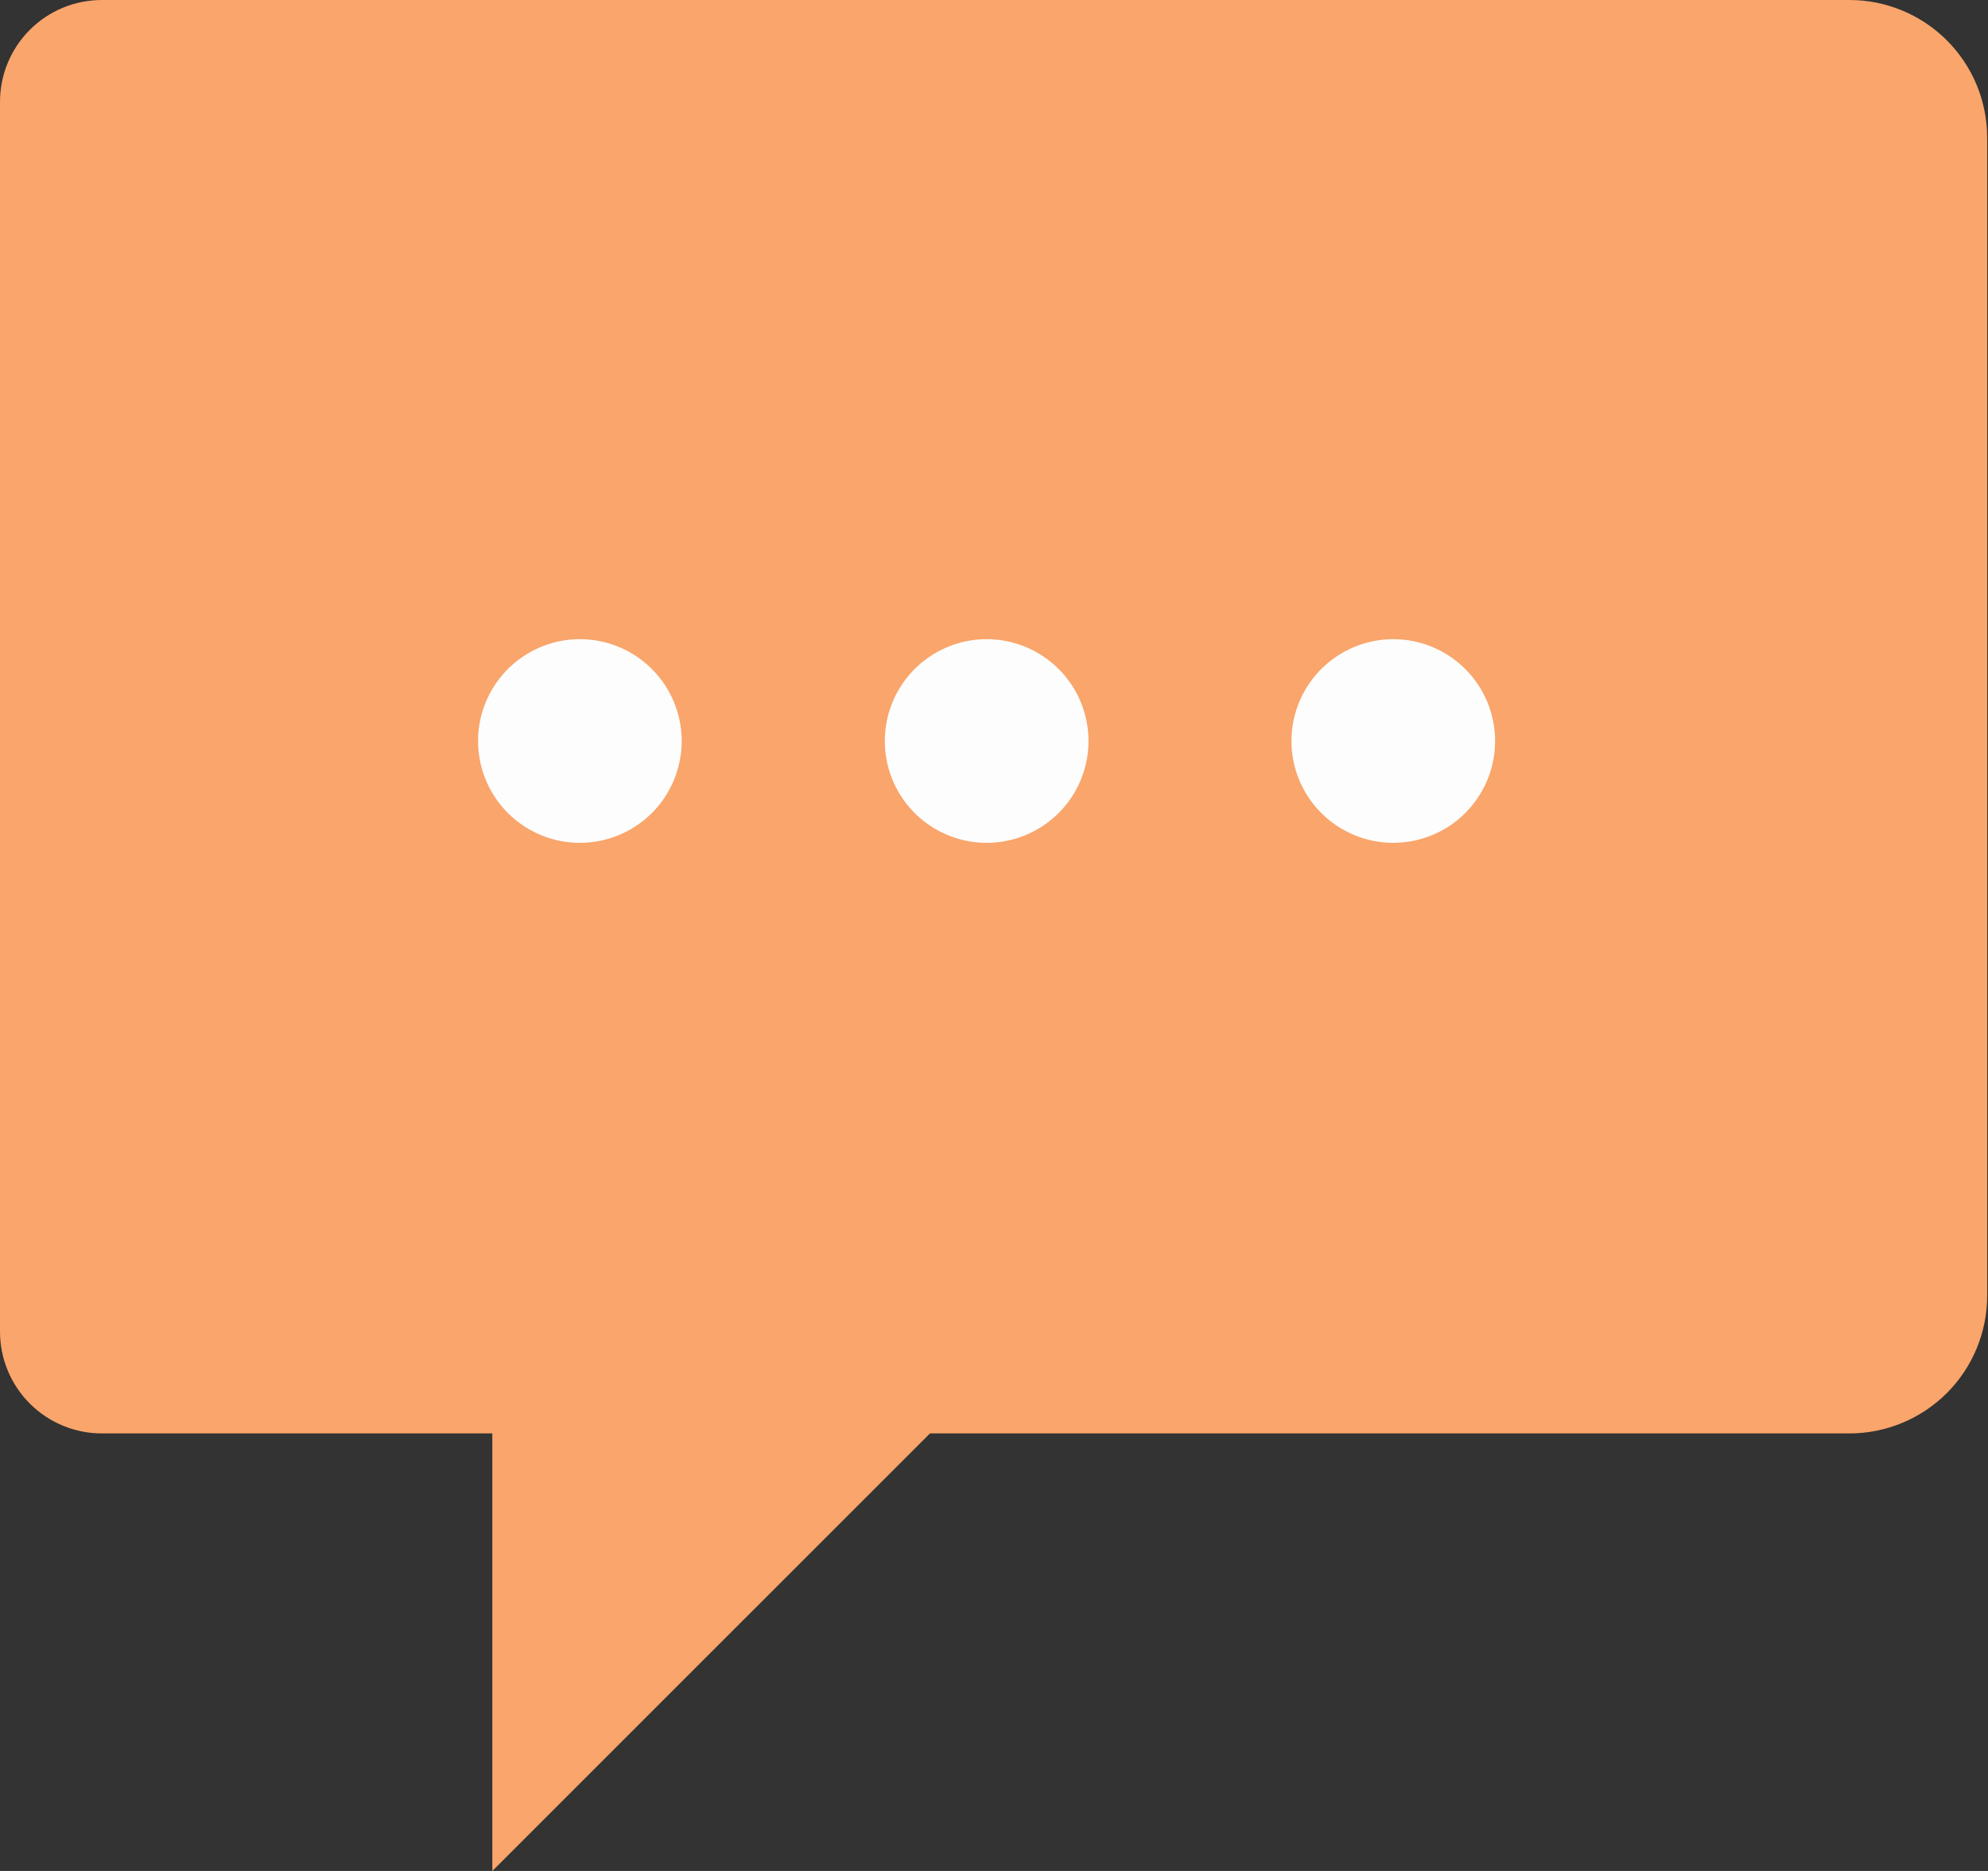
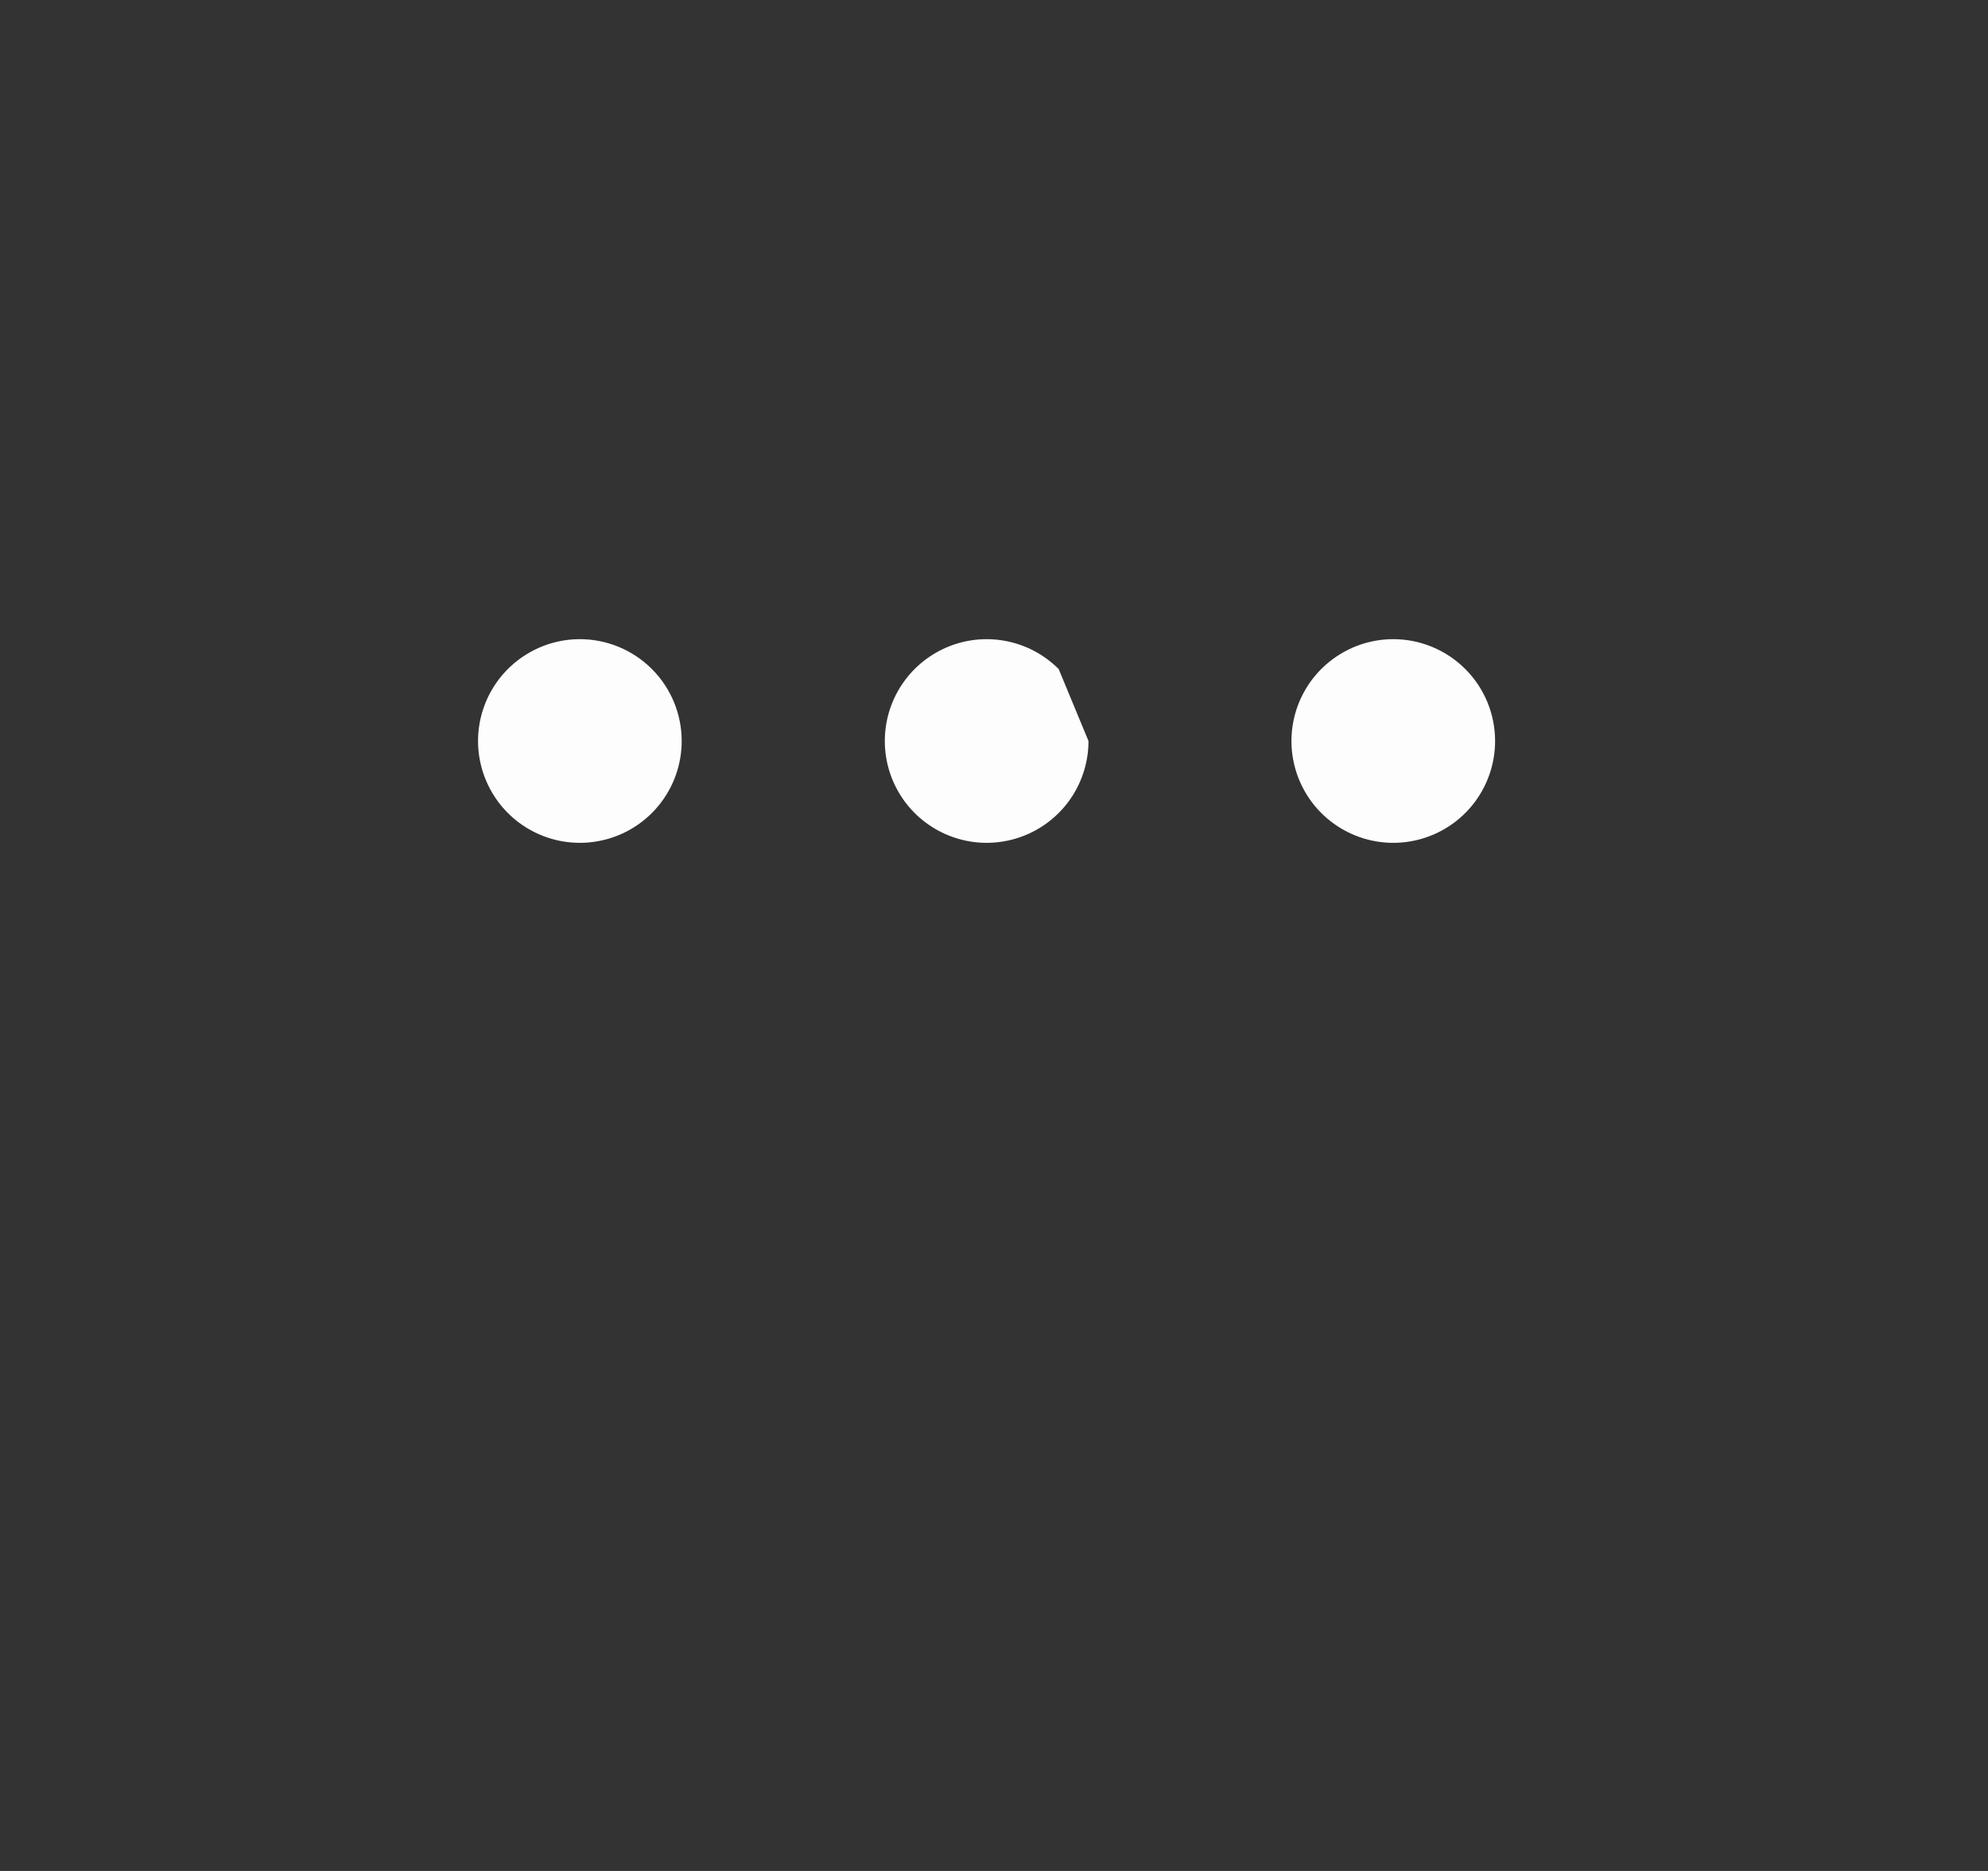
<svg xmlns="http://www.w3.org/2000/svg" width="51" height="48" viewBox="0 0 51 48" fill="none">
  <rect x="0" y="0" width="51" height="48" fill="#333333" stroke="none" />
  <g clip-path="url(#clip0_1922_3201)">
-     <path d="M2.612 0H47.446C48.383 0 49.281 0.372 49.944 1.035C50.607 1.697 50.979 2.596 50.979 3.533V33.241C50.979 34.178 50.607 35.077 49.944 35.74C49.281 36.402 48.383 36.775 47.446 36.775H23.857L12.63 48.001V36.775H2.612C1.919 36.775 1.255 36.499 0.765 36.009C0.275 35.52 8.16428e-06 34.855 8.16428e-06 34.162V2.619C-0.001 2.275 0.066 1.935 0.197 1.617C0.328 1.299 0.52 1.011 0.763 0.767C1.005 0.524 1.294 0.331 1.611 0.199C1.928 0.068 2.269 -1.07374e-06 2.612 0Z" fill="#F9A56B" />
    <path d="M17.488 19.011C17.488 19.527 17.335 20.032 17.048 20.462C16.761 20.892 16.353 21.227 15.876 21.424C15.398 21.622 14.873 21.674 14.366 21.573C13.86 21.472 13.394 21.223 13.029 20.858C12.664 20.493 12.415 20.027 12.314 19.52C12.213 19.014 12.265 18.488 12.463 18.011C12.66 17.534 12.995 17.126 13.425 16.839C13.854 16.552 14.359 16.398 14.876 16.398C15.569 16.398 16.233 16.674 16.723 17.164C17.213 17.654 17.488 18.318 17.488 19.011Z" fill="#FDFDFD" />
-     <path d="M27.924 19.011C27.924 19.527 27.771 20.032 27.484 20.462C27.197 20.892 26.788 21.227 26.311 21.424C25.834 21.622 25.309 21.674 24.802 21.573C24.295 21.472 23.83 21.223 23.464 20.858C23.099 20.493 22.85 20.027 22.749 19.52C22.649 19.014 22.7 18.488 22.898 18.011C23.096 17.534 23.431 17.126 23.86 16.839C24.29 16.552 24.795 16.398 25.311 16.398C26.004 16.398 26.669 16.674 27.159 17.164C27.649 17.654 27.924 18.318 27.924 19.011Z" fill="#FDFDFD" />
+     <path d="M27.924 19.011C27.924 19.527 27.771 20.032 27.484 20.462C27.197 20.892 26.788 21.227 26.311 21.424C25.834 21.622 25.309 21.674 24.802 21.573C24.295 21.472 23.83 21.223 23.464 20.858C23.099 20.493 22.85 20.027 22.749 19.52C22.649 19.014 22.7 18.488 22.898 18.011C23.096 17.534 23.431 17.126 23.86 16.839C24.29 16.552 24.795 16.398 25.311 16.398C26.004 16.398 26.669 16.674 27.159 17.164Z" fill="#FDFDFD" />
    <path d="M38.355 19.011C38.355 19.527 38.202 20.032 37.915 20.462C37.628 20.892 37.22 21.227 36.743 21.424C36.266 21.622 35.74 21.674 35.233 21.573C34.727 21.472 34.261 21.223 33.896 20.858C33.531 20.493 33.282 20.027 33.181 19.52C33.08 19.014 33.132 18.488 33.33 18.011C33.527 17.534 33.862 17.126 34.292 16.839C34.721 16.552 35.227 16.398 35.743 16.398C36.436 16.398 37.1 16.674 37.59 17.164C38.08 17.654 38.355 18.318 38.355 19.011Z" fill="#FDFDFD" />
  </g>
  <defs>
    <clipPath id="clip0_1922_3201">
      <rect width="50.979" height="48.001" fill="white" />
    </clipPath>
  </defs>
</svg>